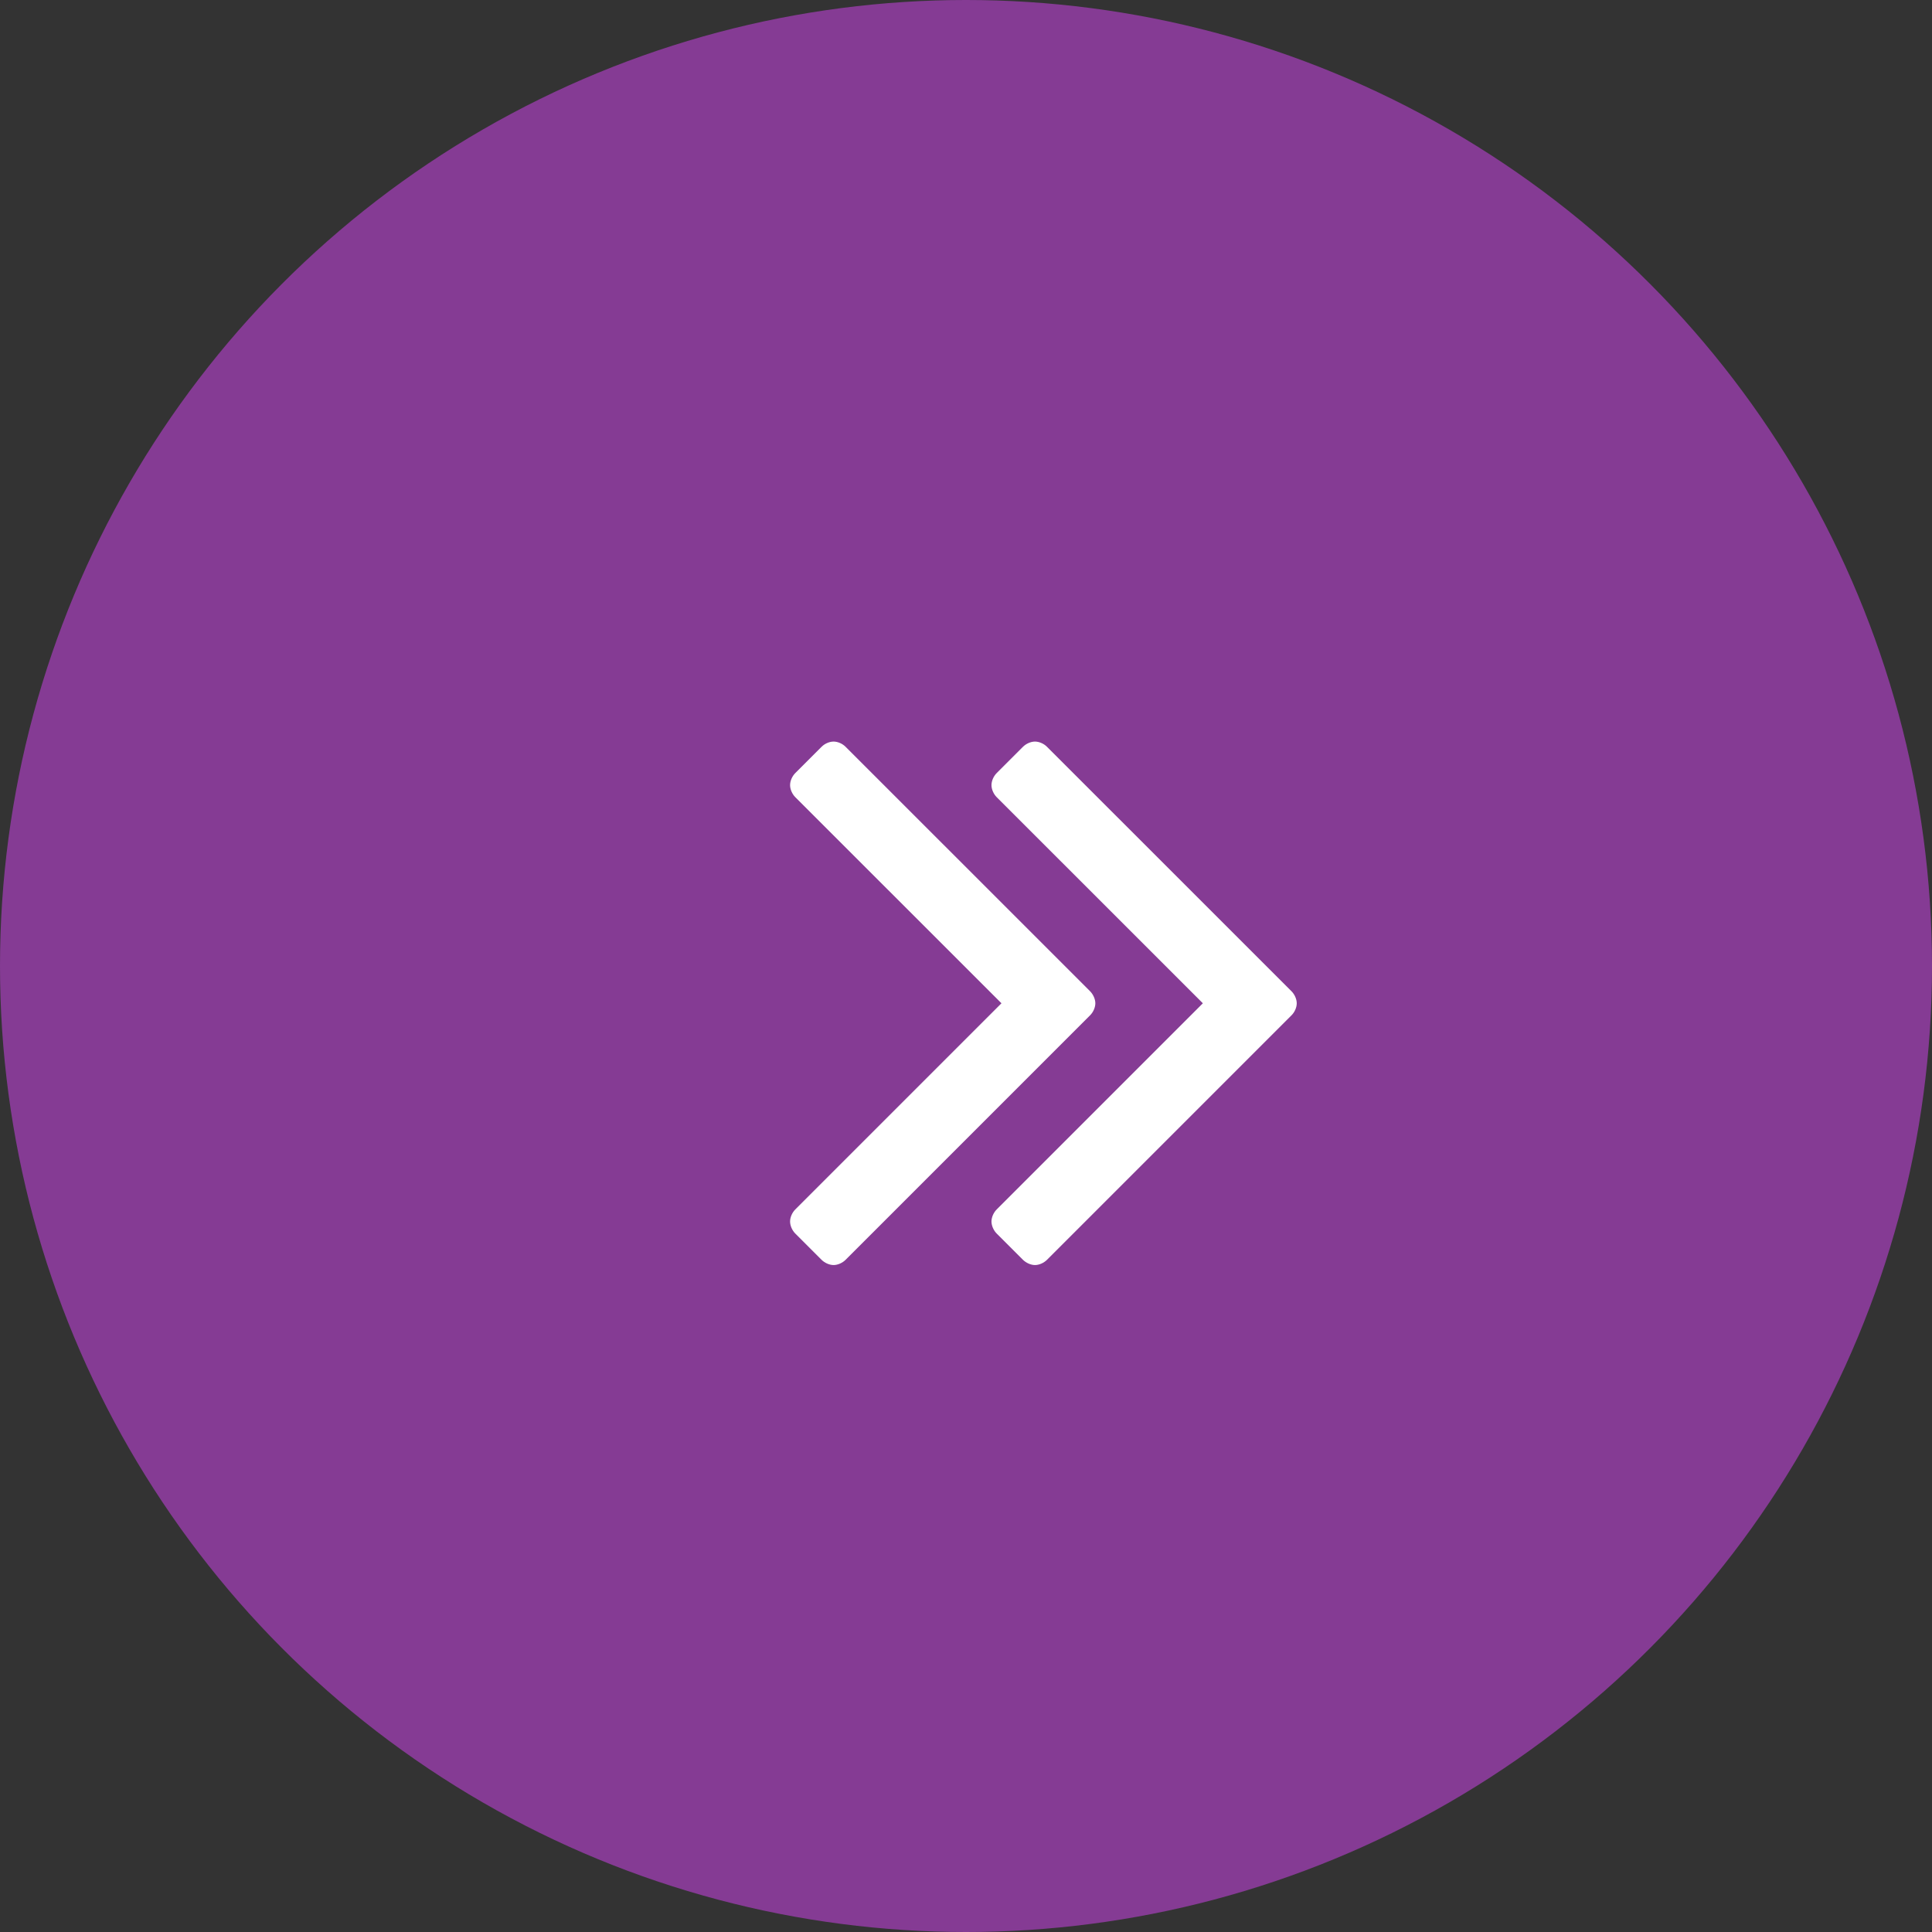
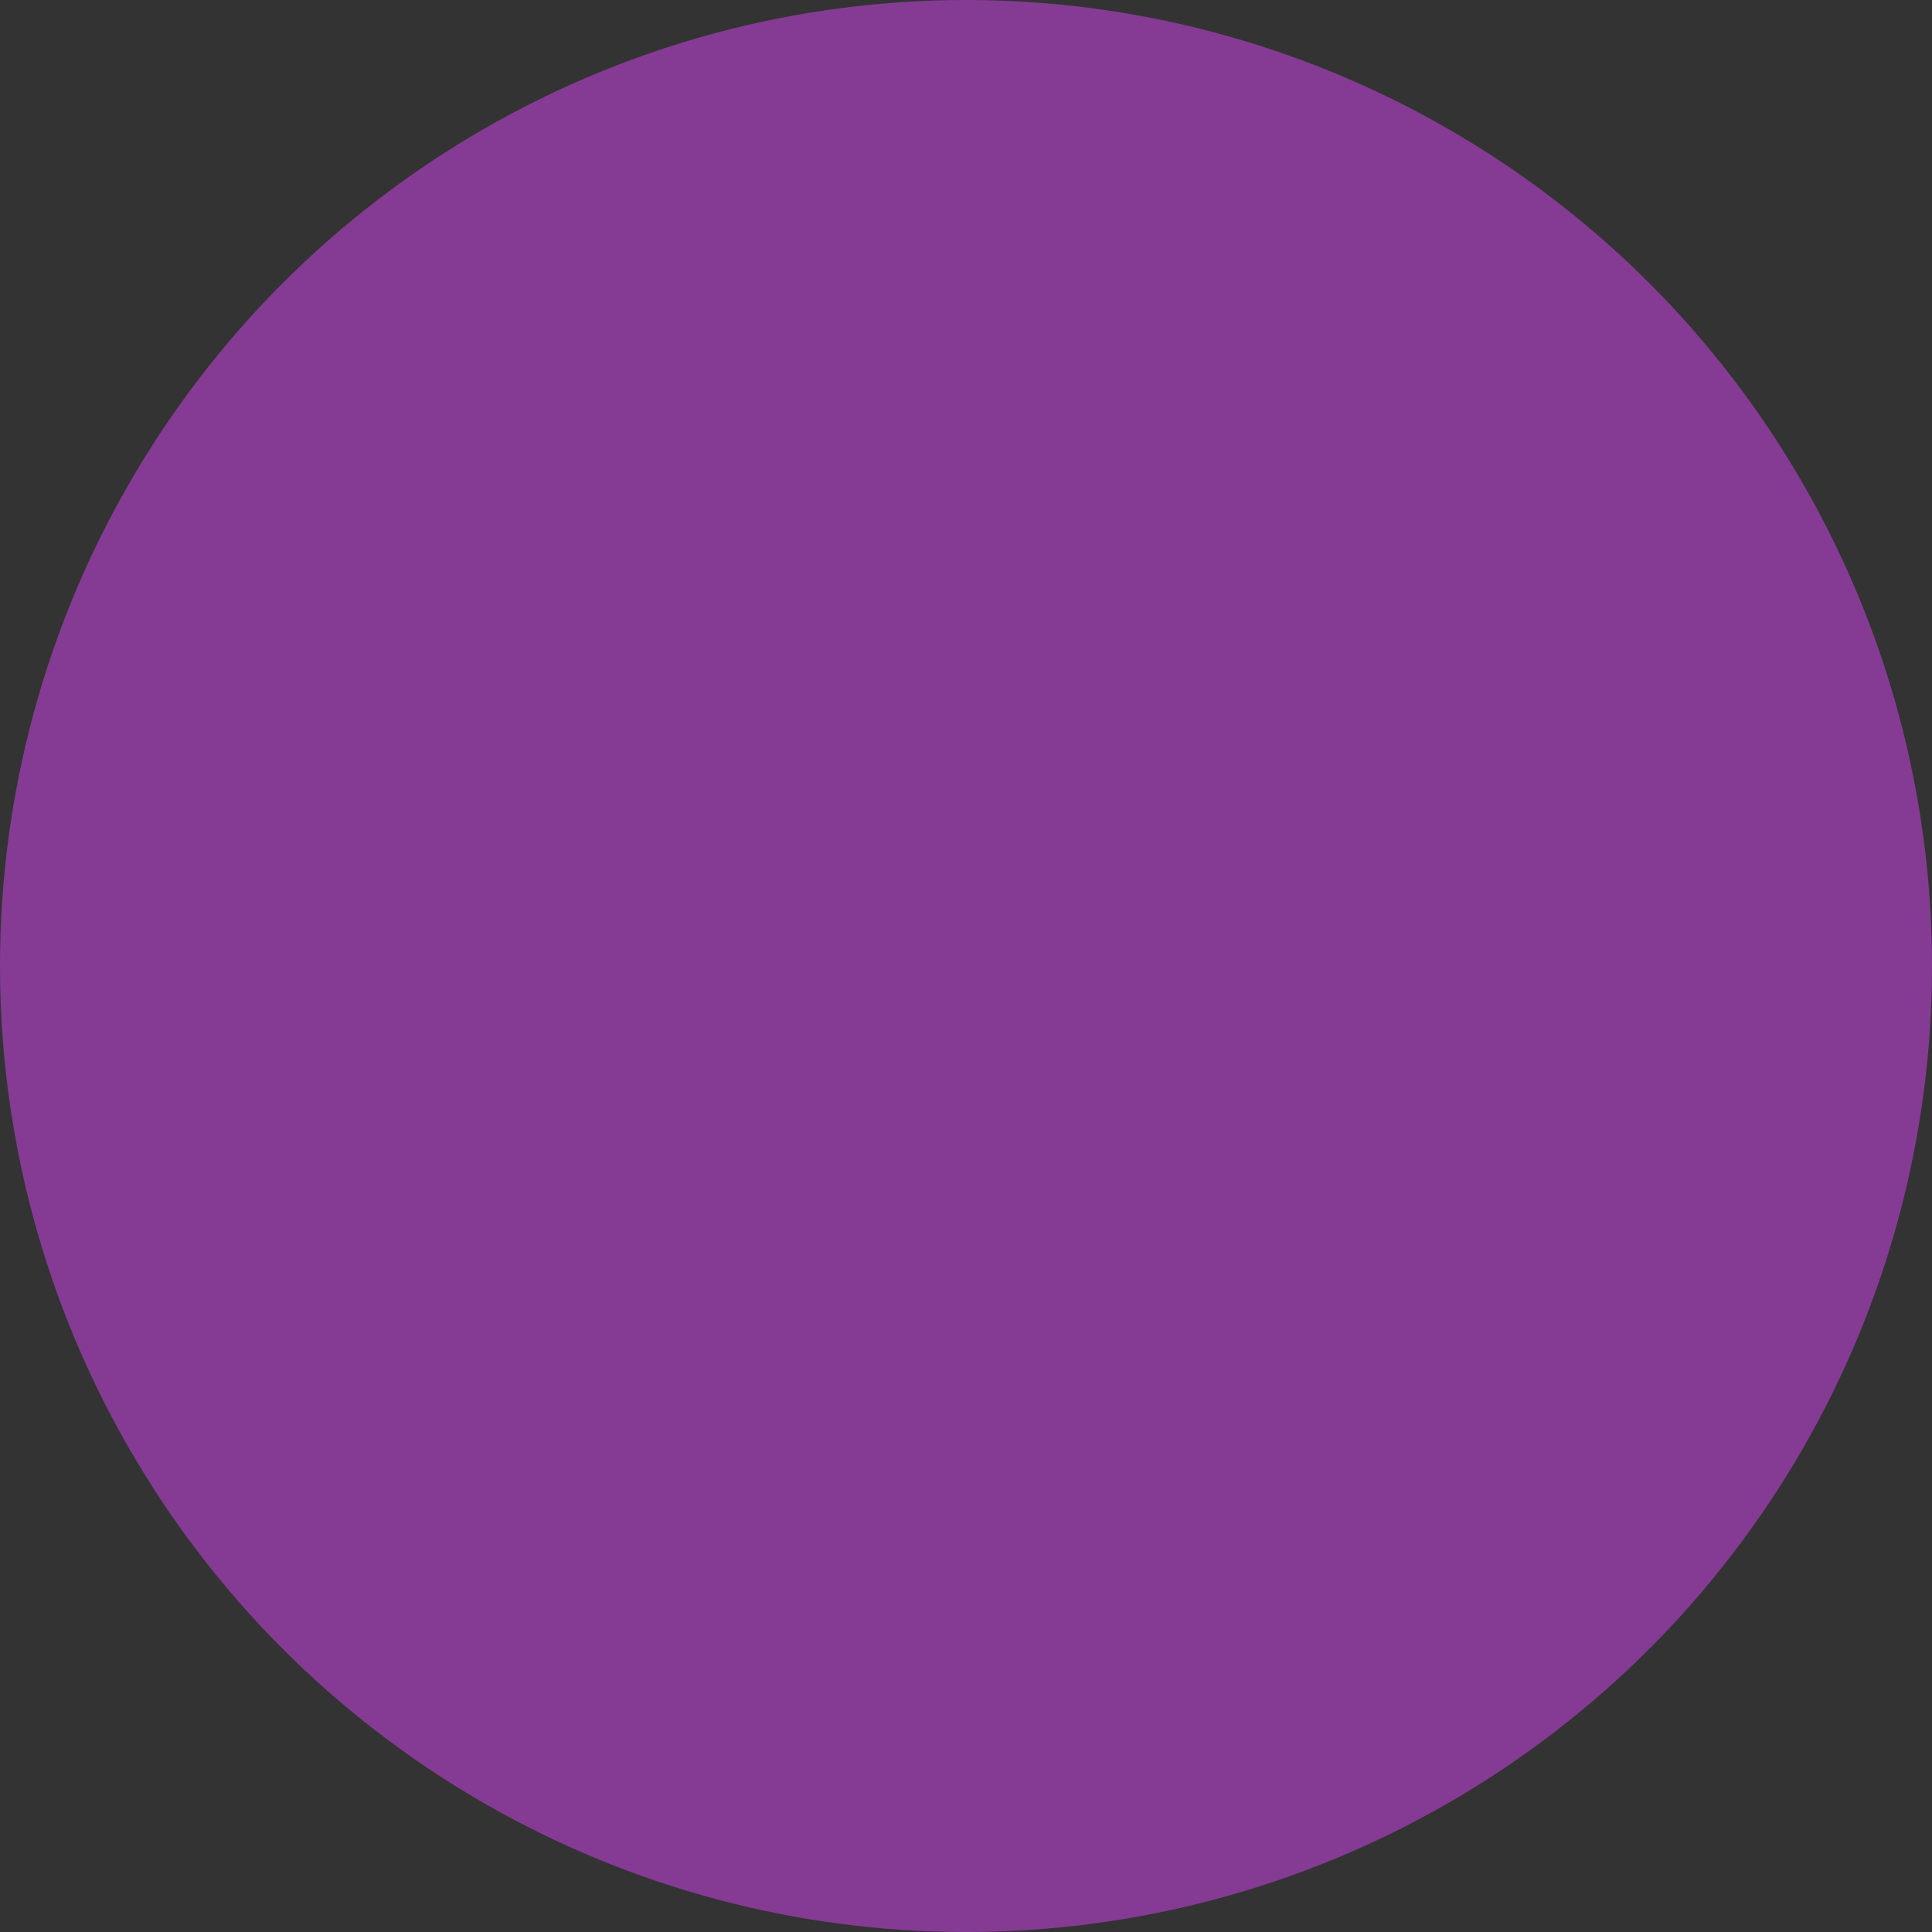
<svg xmlns="http://www.w3.org/2000/svg" width="37" height="37" viewBox="0 0 37 37" fill="none">
  <rect x="0" y="0" width="37" height="37" fill="#333333" stroke="none" />
  <circle cx="18.5" cy="18.5" r="18.5" fill="#853B94" />
-   <path d="M20.977 19.214C20.977 19.134 20.936 19.044 20.876 18.983L16.195 14.303C16.135 14.242 16.045 14.202 15.964 14.202C15.884 14.202 15.793 14.242 15.733 14.303L15.231 14.805C15.171 14.865 15.131 14.955 15.131 15.036C15.131 15.116 15.171 15.207 15.231 15.267L19.179 19.214L15.231 23.162C15.171 23.222 15.131 23.312 15.131 23.393C15.131 23.473 15.171 23.564 15.231 23.624L15.733 24.126C15.793 24.186 15.884 24.227 15.964 24.227C16.045 24.227 16.135 24.186 16.195 24.126L20.876 19.445C20.936 19.385 20.977 19.295 20.977 19.214ZM24.834 19.214C24.834 19.134 24.794 19.044 24.733 18.983L20.052 14.303C19.992 14.242 19.902 14.202 19.821 14.202C19.741 14.202 19.651 14.242 19.59 14.303L19.088 14.805C19.028 14.865 18.988 14.955 18.988 15.036C18.988 15.116 19.028 15.207 19.088 15.267L23.036 19.214L19.088 23.162C19.028 23.222 18.988 23.312 18.988 23.393C18.988 23.473 19.028 23.564 19.088 23.624L19.59 24.126C19.651 24.186 19.741 24.227 19.821 24.227C19.902 24.227 19.992 24.186 20.052 24.126L24.733 19.445C24.794 19.385 24.834 19.295 24.834 19.214Z" fill="white" />
</svg>